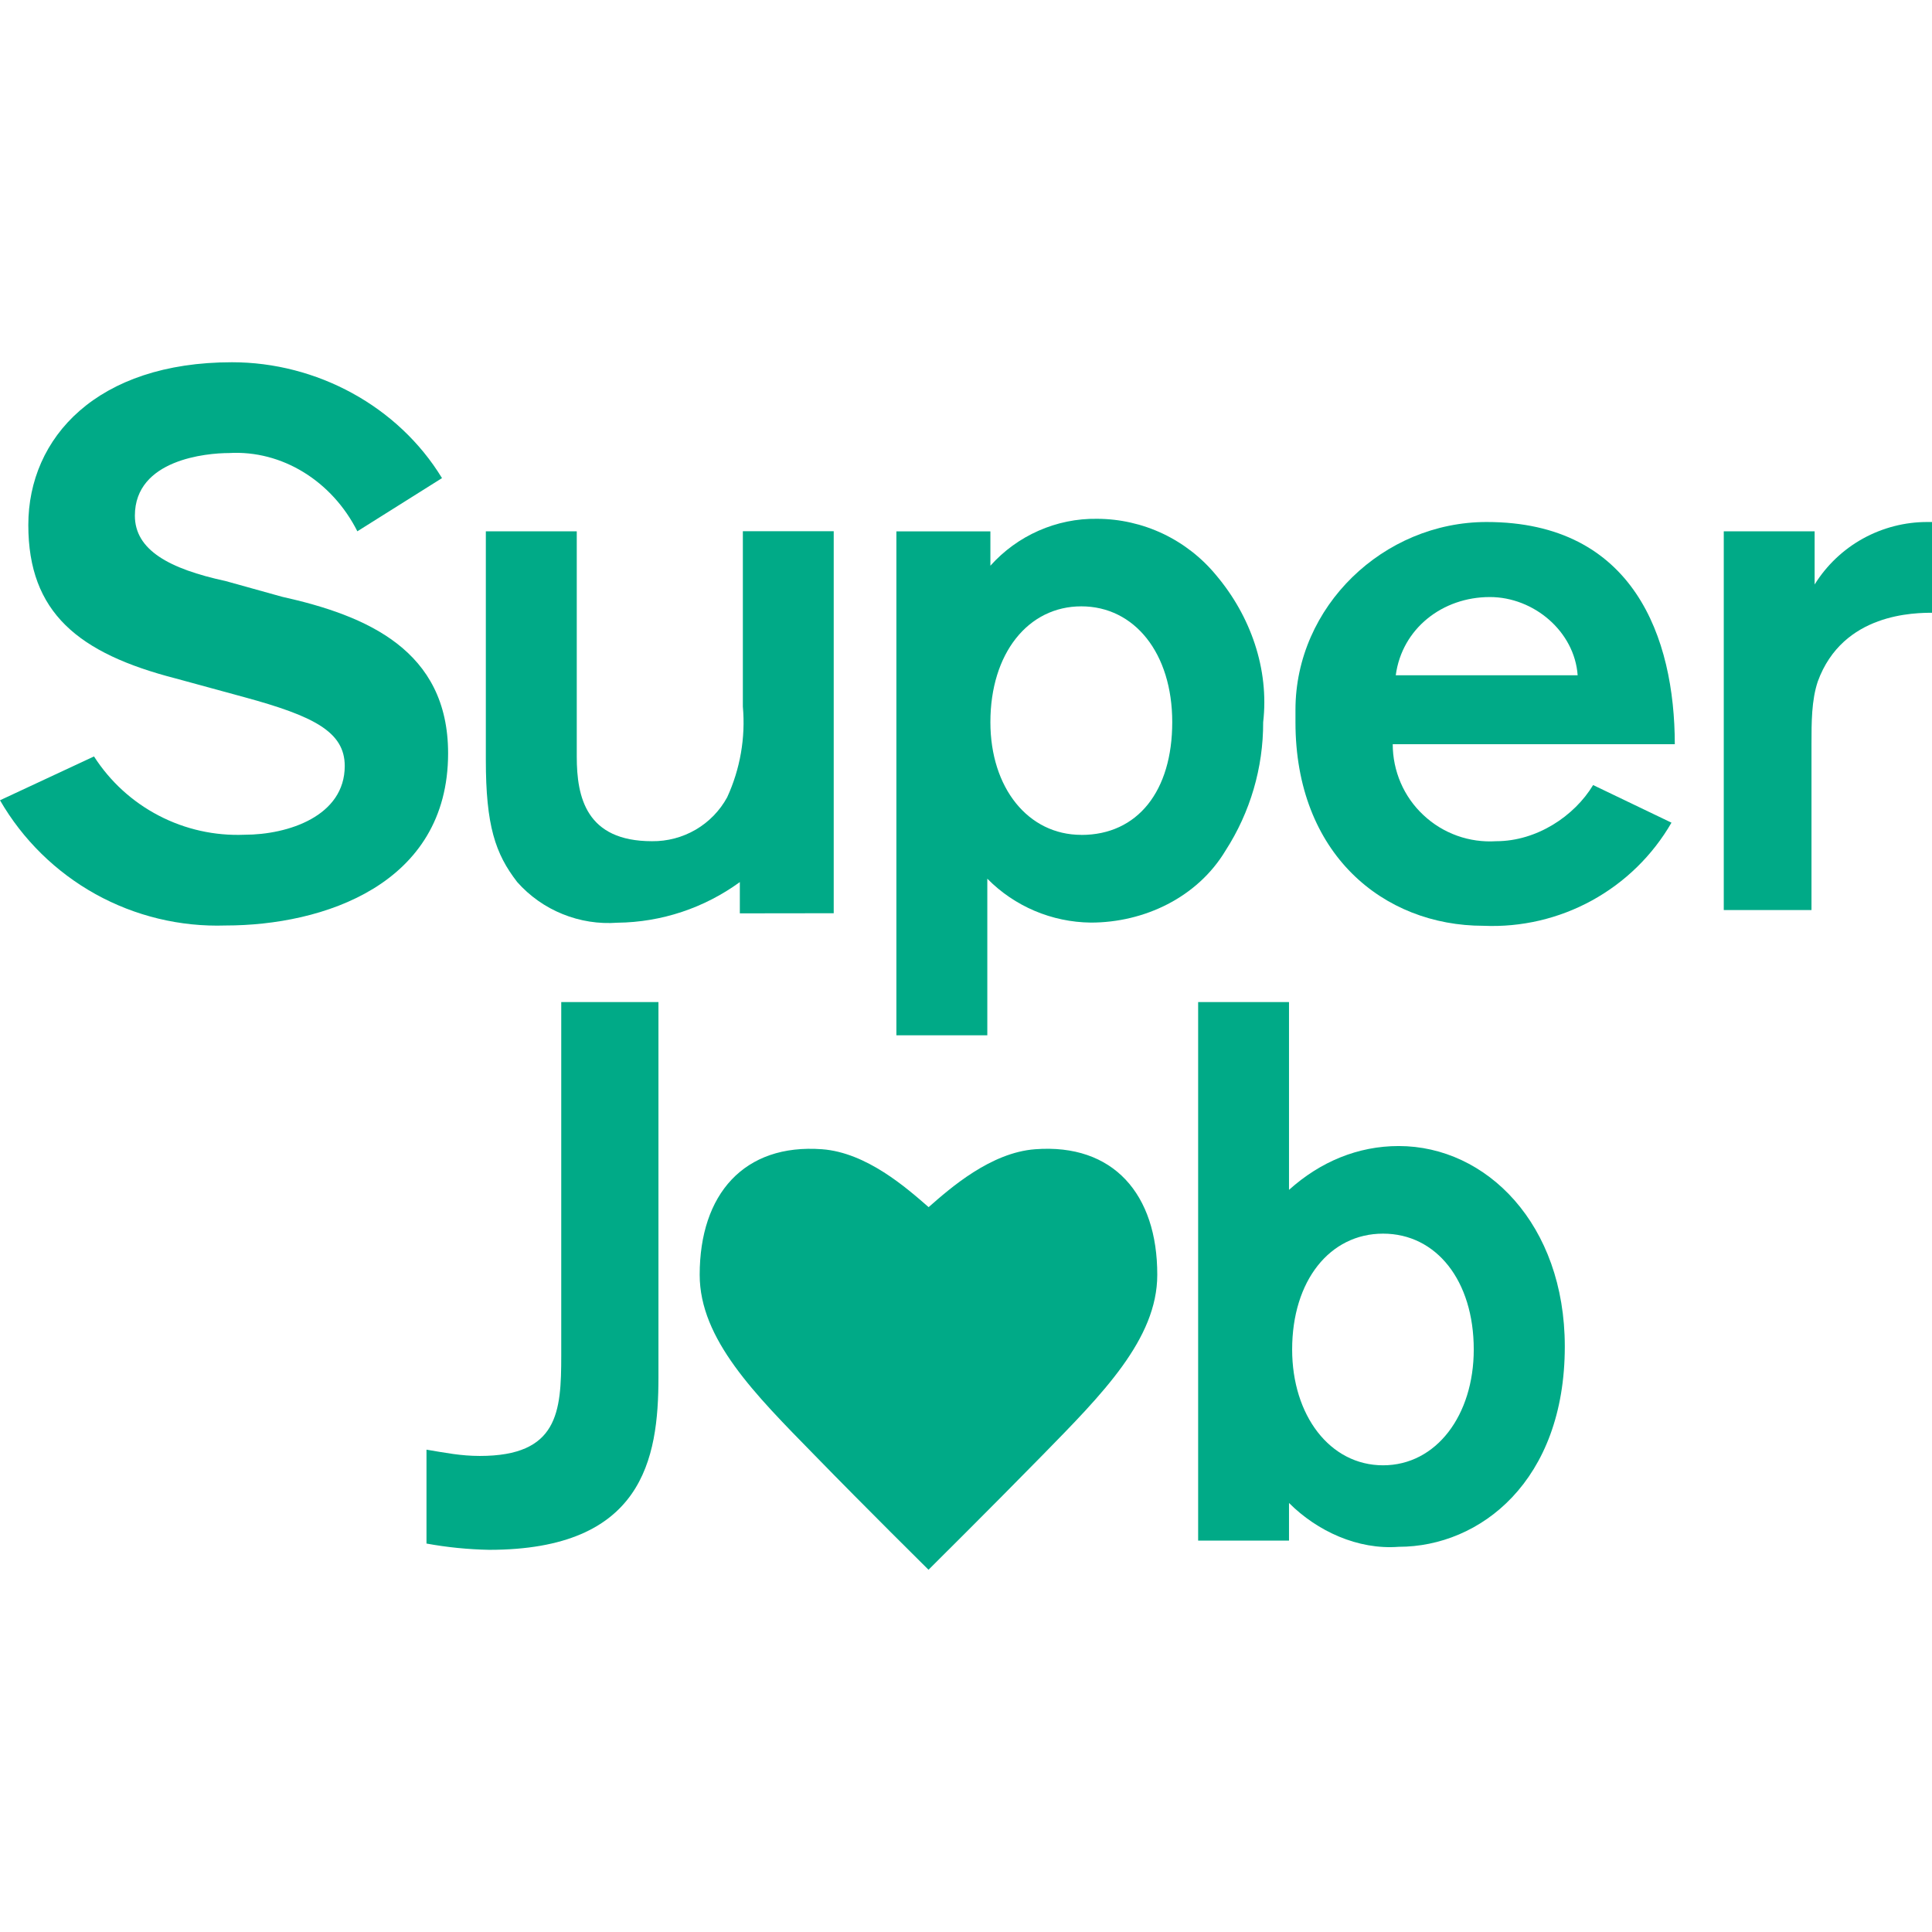
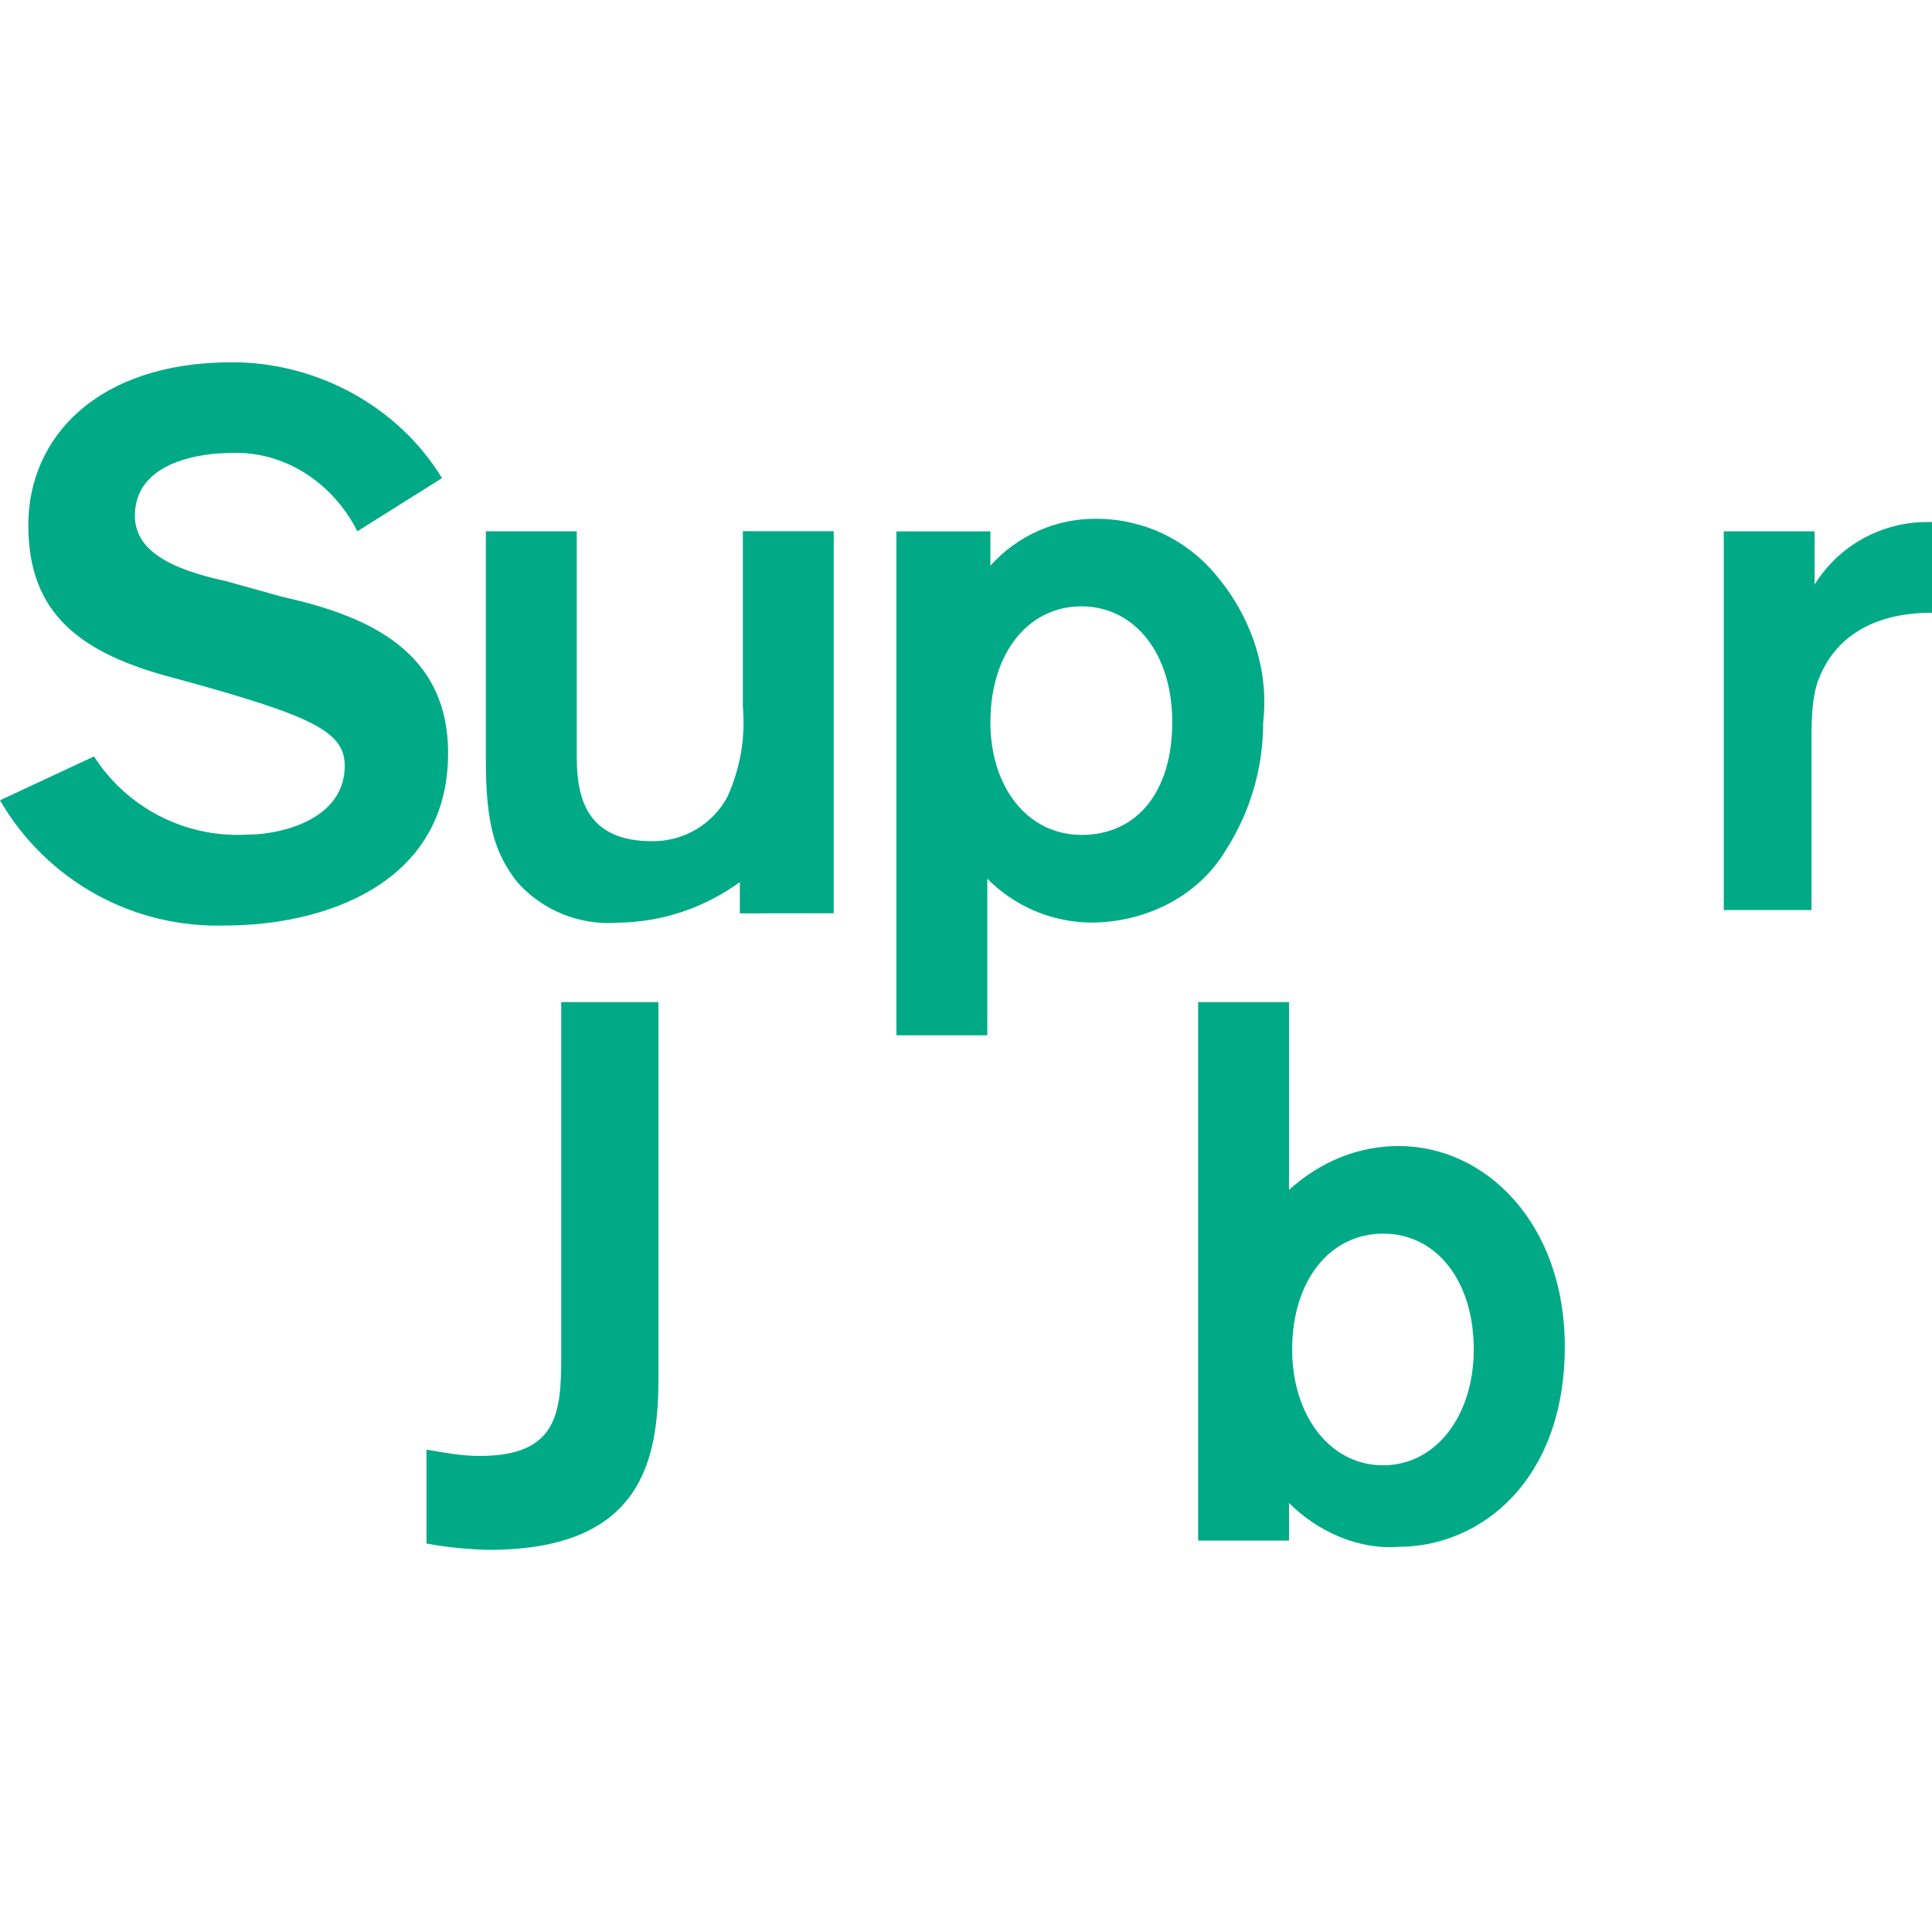
<svg xmlns="http://www.w3.org/2000/svg" width="32" height="32" viewBox="0 0 32 32" fill="none">
  <g clip-path="url(#clip0_226_3775)">
    <path d="M30.056 8.8V9.681C30.253 9.364 30.528 9.102 30.855 8.921C31.183 8.74 31.551 8.645 31.925 8.646H32.029V10.149C31.717 10.149 30.523 10.149 30.108 11.288C30.004 11.6 30.004 11.962 30.004 12.325V15.073H28.551V8.8H30.056Z" fill="#00AA87" />
    <path d="M13.809 15.126V8.799H12.304V11.703C12.35 12.218 12.26 12.736 12.044 13.206C11.922 13.429 11.742 13.614 11.523 13.742C11.303 13.87 11.053 13.936 10.799 13.933C9.709 13.933 9.553 13.206 9.553 12.533V8.8H8.047V12.585C8.047 13.674 8.203 14.14 8.567 14.61C8.773 14.842 9.03 15.024 9.318 15.14C9.606 15.257 9.917 15.306 10.227 15.283C10.957 15.275 11.665 15.039 12.254 14.61V15.128L13.809 15.126Z" fill="#00AA87" />
-     <path d="M7.321 7.919C6.594 6.726 5.245 6 3.843 6C1.611 6 0.469 7.244 0.469 8.696C0.469 10.148 1.3 10.822 2.909 11.237L4.049 11.548C5.189 11.859 5.71 12.118 5.71 12.687C5.71 13.516 4.775 13.826 4.049 13.826C3.557 13.846 3.067 13.737 2.63 13.509C2.193 13.282 1.823 12.944 1.557 12.529L0 13.255C0.376 13.906 0.923 14.443 1.581 14.809C2.239 15.174 2.984 15.354 3.737 15.329C5.346 15.329 7.422 14.655 7.422 12.477C7.422 10.769 6.073 10.196 4.671 9.884L3.737 9.624C2.804 9.422 2.234 9.111 2.234 8.541C2.234 7.608 3.428 7.504 3.791 7.504C4.673 7.452 5.501 7.971 5.919 8.8L7.321 7.919Z" fill="#00AA87" />
+     <path d="M7.321 7.919C6.594 6.726 5.245 6 3.843 6C1.611 6 0.469 7.244 0.469 8.696C0.469 10.148 1.3 10.822 2.909 11.237C5.189 11.859 5.71 12.118 5.71 12.687C5.71 13.516 4.775 13.826 4.049 13.826C3.557 13.846 3.067 13.737 2.63 13.509C2.193 13.282 1.823 12.944 1.557 12.529L0 13.255C0.376 13.906 0.923 14.443 1.581 14.809C2.239 15.174 2.984 15.354 3.737 15.329C5.346 15.329 7.422 14.655 7.422 12.477C7.422 10.769 6.073 10.196 4.671 9.884L3.737 9.624C2.804 9.422 2.234 9.111 2.234 8.541C2.234 7.608 3.428 7.504 3.791 7.504C4.673 7.452 5.501 7.971 5.919 8.8L7.321 7.919Z" fill="#00AA87" />
    <path d="M9.296 16.597V22.455C9.296 23.389 9.244 24.115 7.947 24.115C7.636 24.115 7.377 24.063 7.064 24.011V25.566C7.407 25.629 7.754 25.663 8.102 25.67C10.646 25.67 10.906 24.167 10.906 22.819V16.597H9.296Z" fill="#00AA87" />
    <path d="M20.142 9.526C19.902 9.235 19.601 9.001 19.26 8.839C18.919 8.678 18.547 8.594 18.17 8.593C17.837 8.588 17.507 8.656 17.203 8.79C16.898 8.924 16.626 9.122 16.404 9.37V8.801H14.847V17.148H16.353V14.554C16.805 15.013 17.422 15.274 18.068 15.281C18.95 15.281 19.832 14.866 20.299 14.088C20.708 13.454 20.924 12.716 20.922 11.963C21.024 11.081 20.712 10.2 20.142 9.526ZM17.91 13.828C17.028 13.828 16.404 13.049 16.404 11.961C16.404 10.822 17.028 10.043 17.91 10.043C18.792 10.043 19.416 10.82 19.416 11.961C19.416 13.101 18.844 13.829 17.91 13.829V13.828Z" fill="#00AA87" />
    <path d="M23.167 18.982C22.492 18.982 21.869 19.241 21.35 19.708V16.597H19.845V25.517H21.35V24.894C21.817 25.361 22.49 25.672 23.167 25.62C24.516 25.62 25.918 24.531 25.918 22.302C25.918 20.278 24.62 18.982 23.167 18.982ZM22.908 24.27C22.025 24.27 21.402 23.44 21.402 22.352C21.402 21.213 22.025 20.433 22.908 20.433C23.79 20.433 24.41 21.211 24.41 22.352C24.41 23.44 23.79 24.27 22.908 24.27Z" fill="#00AA87" />
-     <path d="M24.781 13.933C24.561 13.947 24.341 13.916 24.134 13.842C23.926 13.767 23.736 13.651 23.576 13.5C23.415 13.35 23.287 13.168 23.2 12.966C23.113 12.764 23.068 12.546 23.068 12.326H27.74C27.738 10.563 27.061 8.646 24.623 8.646C22.913 8.646 21.457 10.046 21.457 11.756V11.964C21.457 14.141 22.91 15.334 24.571 15.334C25.197 15.361 25.818 15.216 26.367 14.915C26.916 14.614 27.372 14.168 27.685 13.626L26.387 13.003C26.077 13.517 25.454 13.933 24.781 13.933ZM24.677 9.889C25.404 9.889 26.079 10.458 26.131 11.185H23.118C23.222 10.408 23.895 9.889 24.675 9.889H24.677Z" fill="#00AA87" />
-     <path d="M17.146 19.035C16.409 19.09 15.744 19.675 15.381 19.994C15.018 19.678 14.354 19.09 13.616 19.035C12.322 18.939 11.589 19.781 11.589 21.115C11.589 22.181 12.505 23.094 13.485 24.095C14.348 24.981 15.379 26 15.379 26C15.379 26 16.409 24.978 17.274 24.095C18.253 23.094 19.168 22.181 19.168 21.115C19.17 19.78 18.44 18.937 17.146 19.035Z" fill="#00AA87" />
  </g>
  <defs>
    <clipPath id="clip0_226_3775">
      <rect width="32" height="32" fill="white" />
    </clipPath>
  </defs>
</svg>